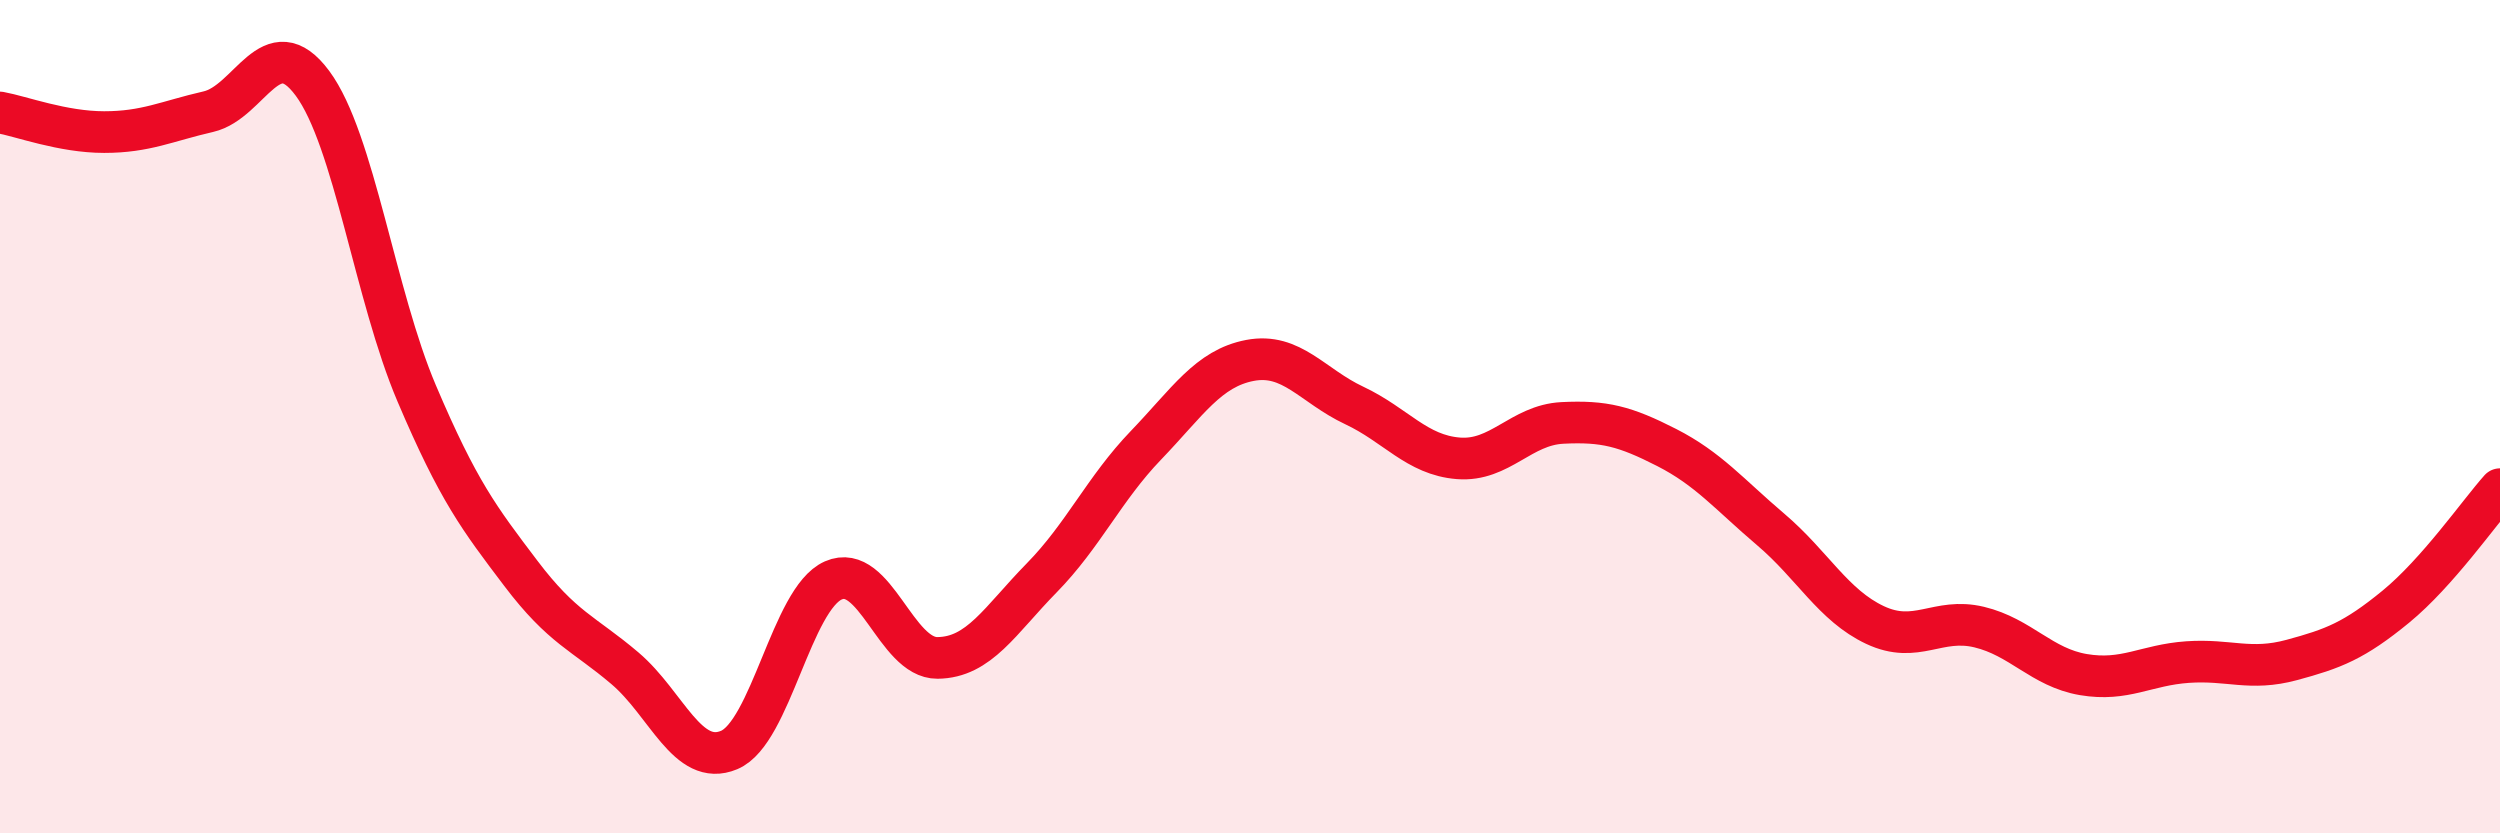
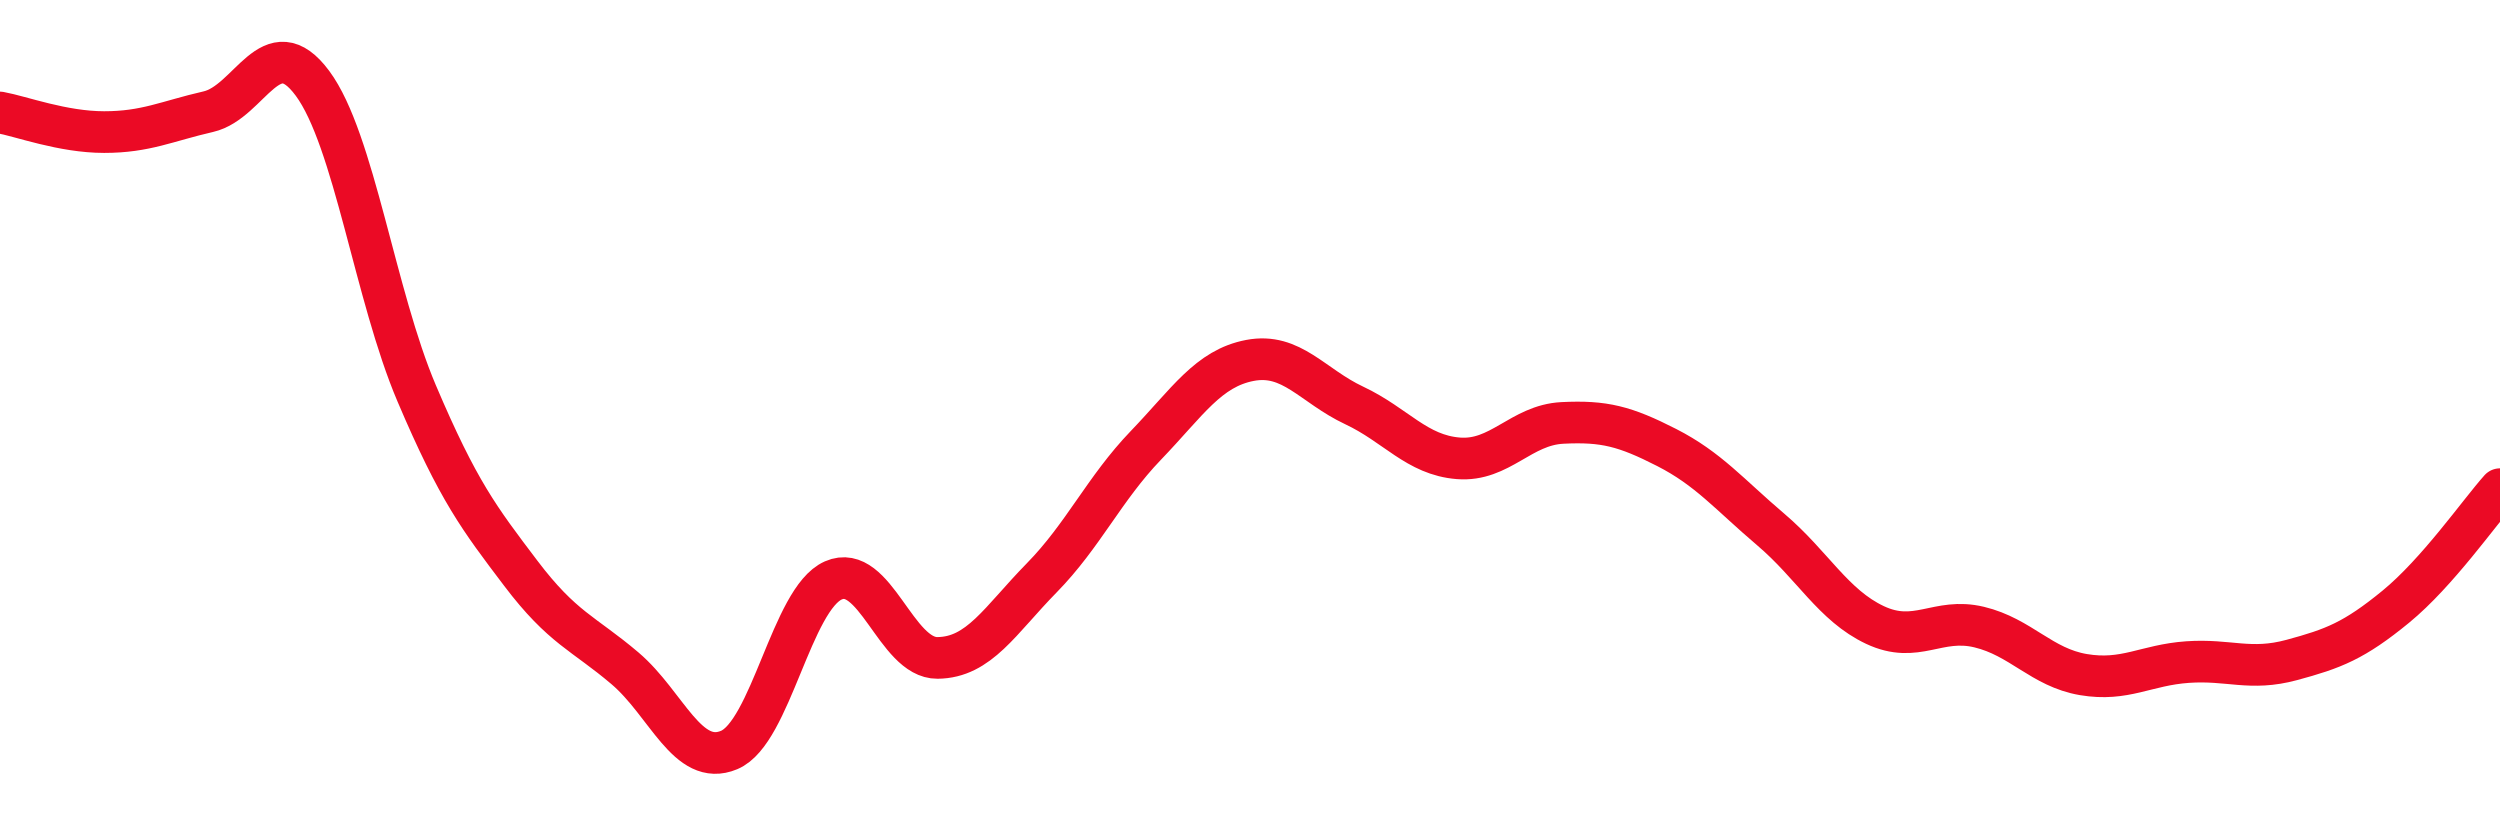
<svg xmlns="http://www.w3.org/2000/svg" width="60" height="20" viewBox="0 0 60 20">
-   <path d="M 0,2.7 C 0.5,2.79 1.5,3.17 2.5,3.17 C 3.5,3.17 4,2.91 5,2.68 C 6,2.45 6.5,0.65 7.5,2 C 8.5,3.35 9,7.09 10,9.44 C 11,11.79 11.5,12.44 12.5,13.76 C 13.5,15.08 14,15.19 15,16.04 C 16,16.89 16.5,18.42 17.5,18 C 18.5,17.58 19,14.37 20,13.93 C 21,13.49 21.5,15.8 22.5,15.79 C 23.5,15.78 24,14.89 25,13.87 C 26,12.85 26.5,11.73 27.5,10.69 C 28.5,9.65 29,8.84 30,8.65 C 31,8.46 31.5,9.26 32.5,9.73 C 33.5,10.2 34,10.92 35,11 C 36,11.08 36.5,10.2 37.5,10.15 C 38.5,10.1 39,10.23 40,10.74 C 41,11.25 41.5,11.86 42.5,12.71 C 43.5,13.56 44,14.53 45,15 C 46,15.47 46.5,14.81 47.5,15.05 C 48.5,15.29 49,16.02 50,16.19 C 51,16.36 51.5,15.96 52.5,15.89 C 53.5,15.82 54,16.11 55,15.84 C 56,15.57 56.5,15.38 57.5,14.56 C 58.5,13.74 59.5,12.3 60,11.74L60 20L0 20Z" fill="#EB0A25" opacity="0.1" stroke-linecap="round" stroke-linejoin="round" />
  <path d="M 0,2.7 C 0.5,2.79 1.5,3.17 2.5,3.17 C 3.5,3.17 4,2.91 5,2.68 C 6,2.45 6.5,0.65 7.5,2 C 8.5,3.35 9,7.09 10,9.44 C 11,11.79 11.5,12.44 12.5,13.76 C 13.5,15.08 14,15.19 15,16.04 C 16,16.89 16.5,18.42 17.5,18 C 18.5,17.58 19,14.37 20,13.93 C 21,13.49 21.5,15.8 22.5,15.79 C 23.5,15.78 24,14.89 25,13.87 C 26,12.85 26.5,11.73 27.5,10.69 C 28.5,9.65 29,8.84 30,8.65 C 31,8.46 31.5,9.26 32.5,9.73 C 33.5,10.2 34,10.92 35,11 C 36,11.08 36.5,10.2 37.5,10.15 C 38.5,10.1 39,10.23 40,10.74 C 41,11.25 41.5,11.86 42.5,12.71 C 43.5,13.56 44,14.53 45,15 C 46,15.47 46.5,14.81 47.5,15.05 C 48.5,15.29 49,16.02 50,16.19 C 51,16.36 51.5,15.96 52.5,15.89 C 53.5,15.82 54,16.11 55,15.84 C 56,15.57 56.5,15.38 57.5,14.56 C 58.5,13.74 59.5,12.3 60,11.74" stroke="#EB0A25" stroke-width="1" fill="none" stroke-linecap="round" stroke-linejoin="round" />
</svg>